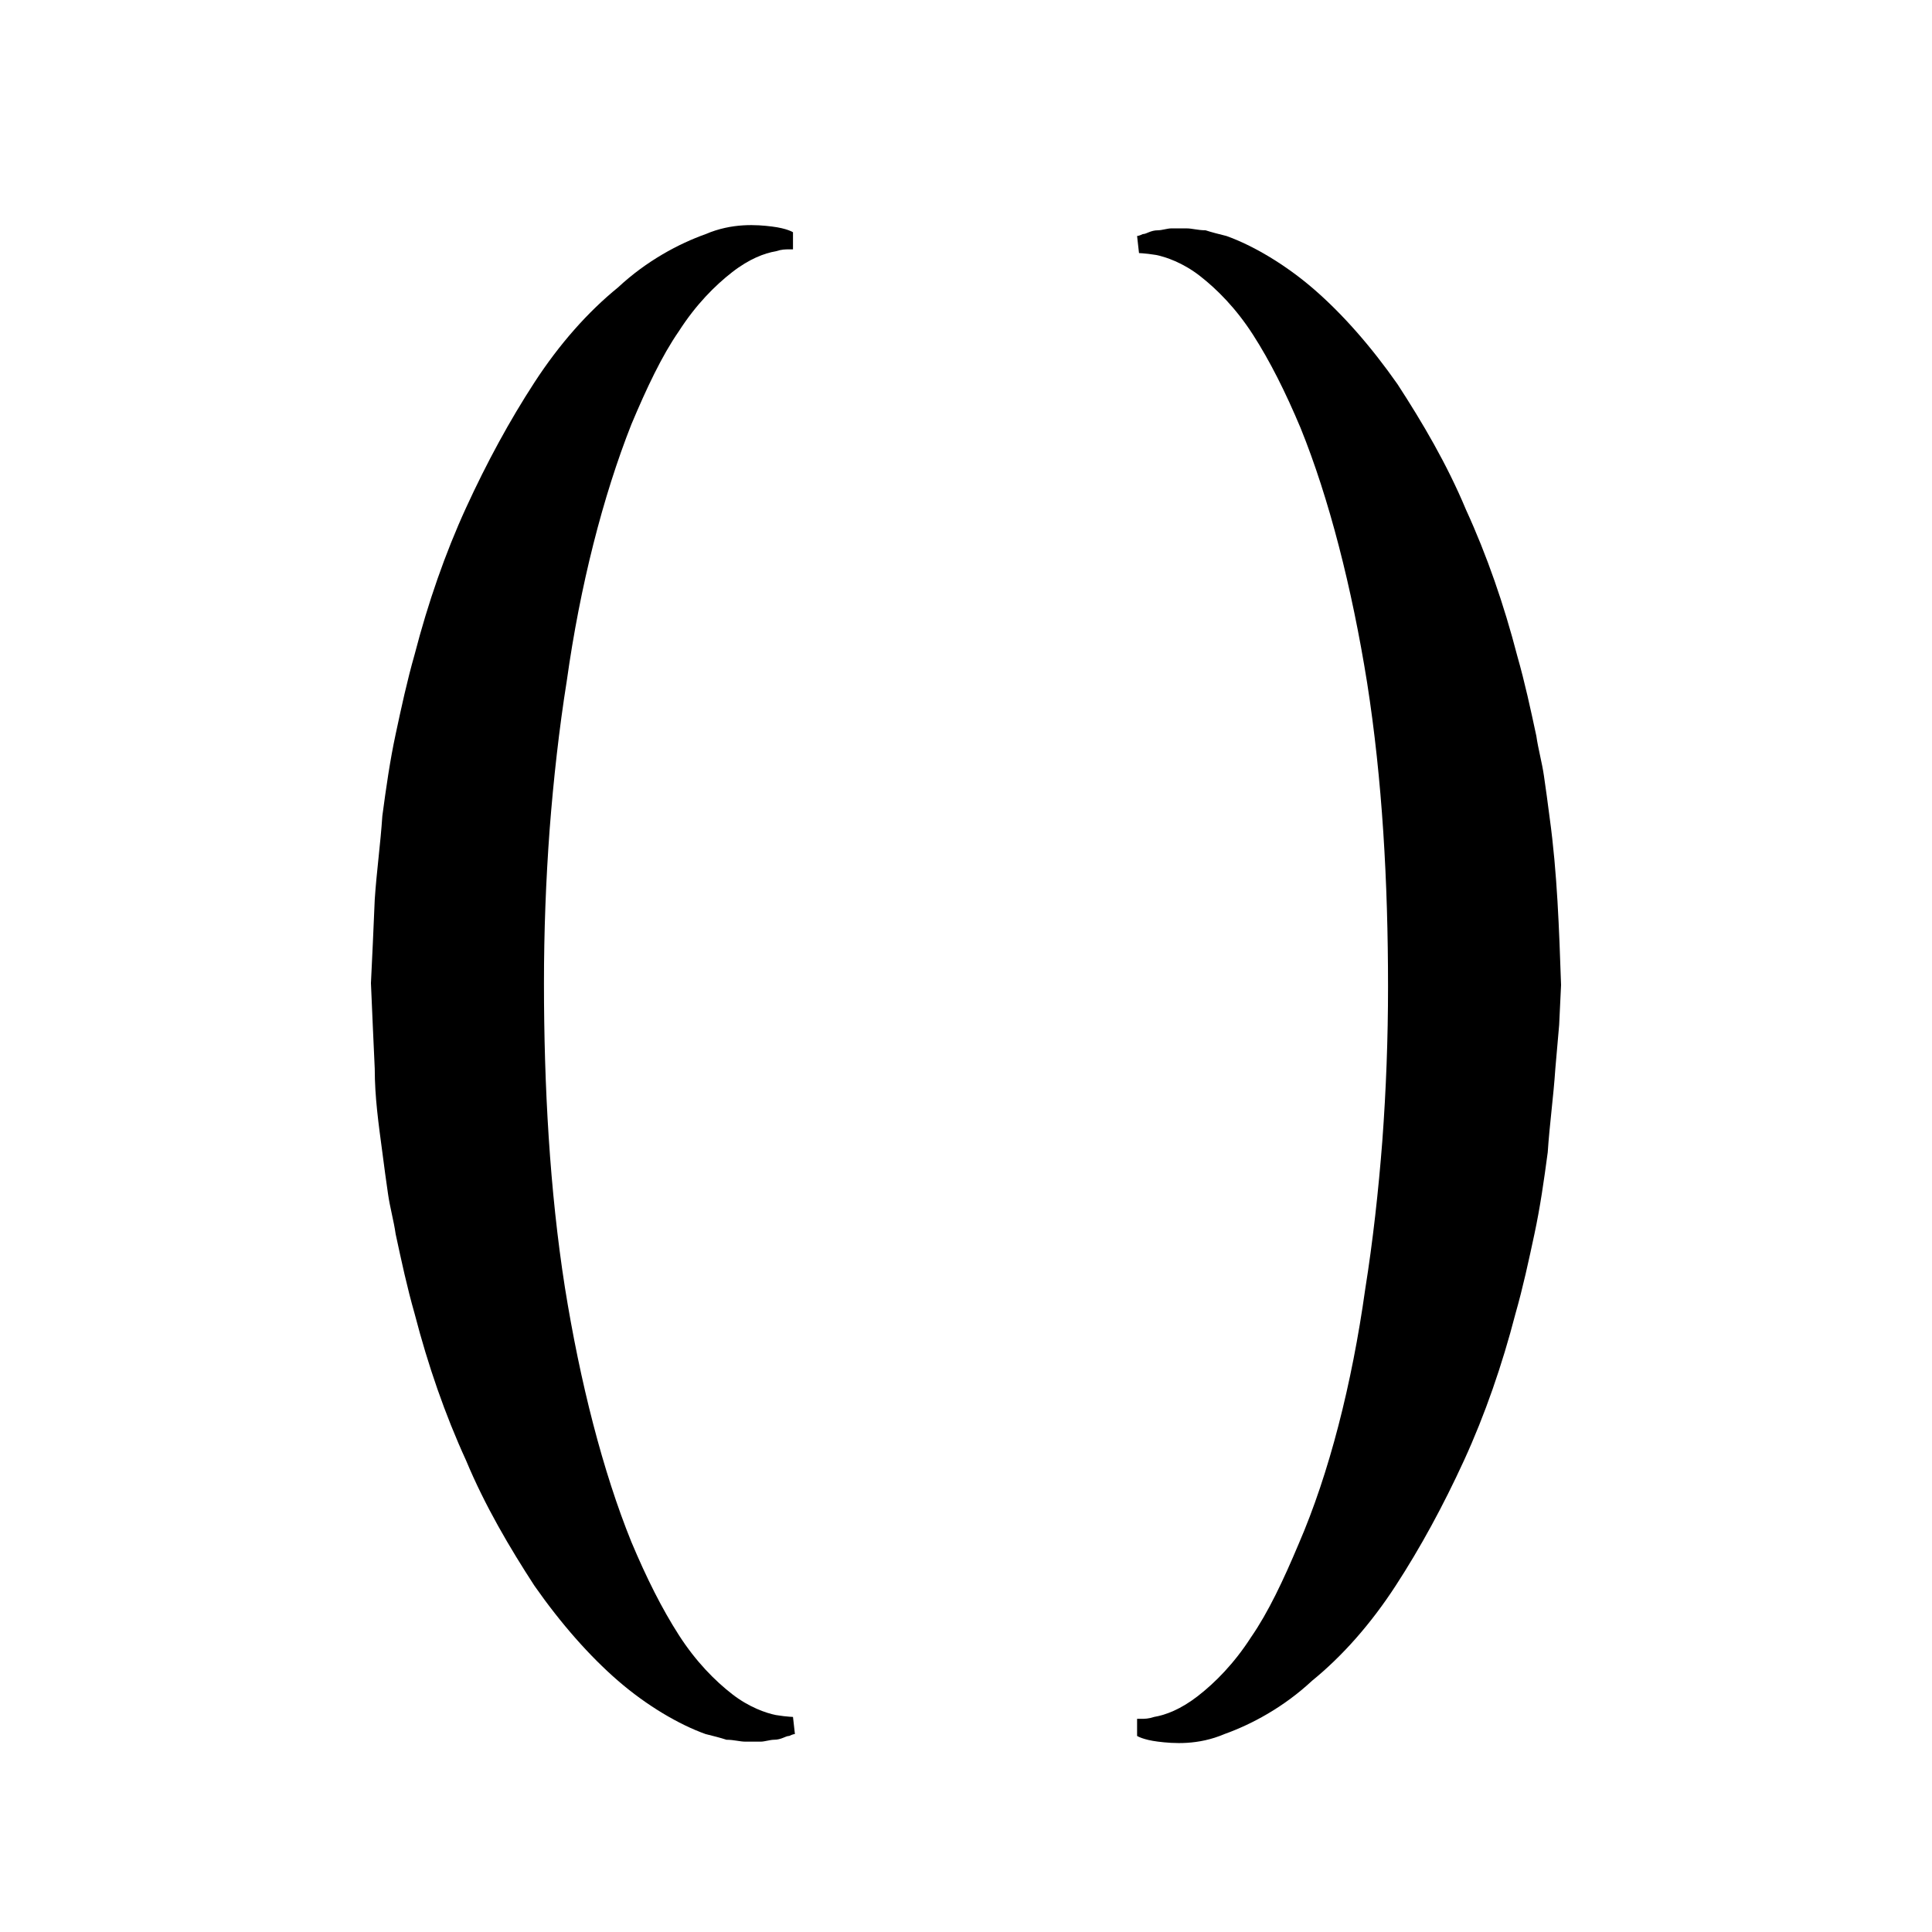
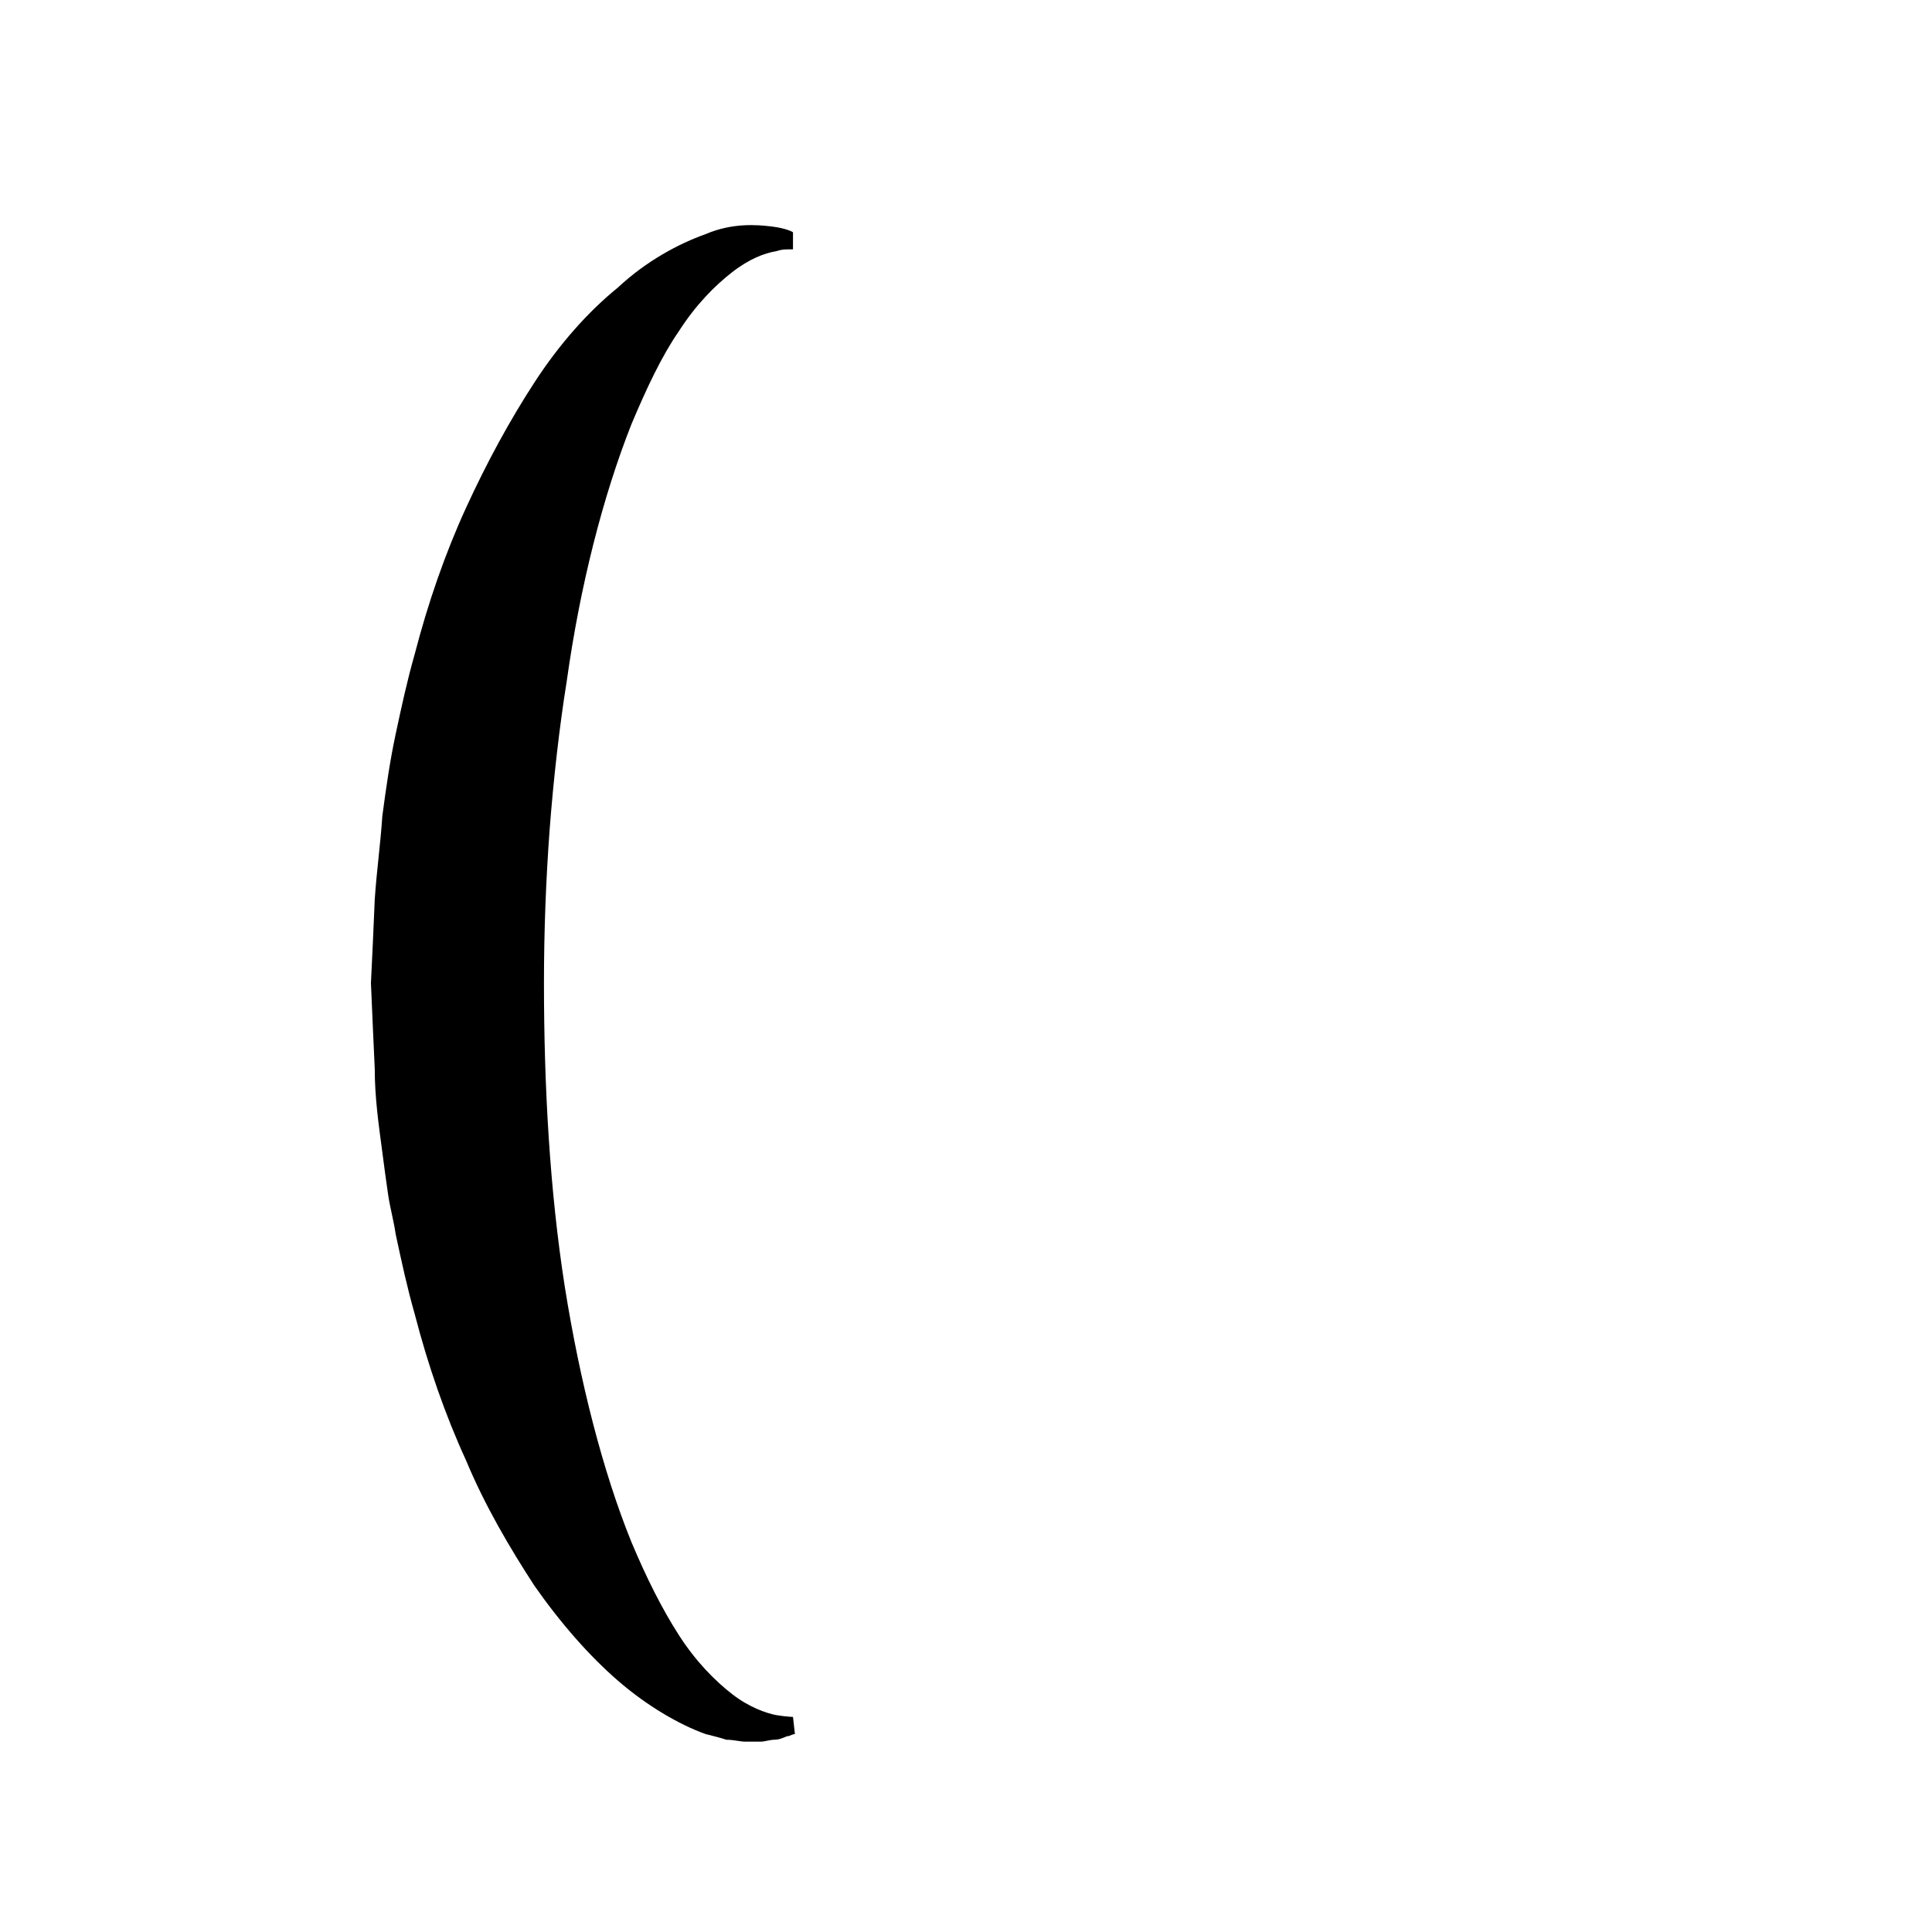
<svg xmlns="http://www.w3.org/2000/svg" fill="#000000" width="800px" height="800px" version="1.1" viewBox="144 144 512 512">
  <g>
    <path d="m354.66 603.54s-0.504 0-1.512 0.504c-1.008 0-2.016 1.008-4.031 1.008-1.008 0-2.519 0.504-3.527 0.504h-4.031c-1.512 0-3.023-0.504-5.039-0.504-1.512-0.504-3.527-1.008-5.543-1.512-7.055-2.519-15.617-7.559-23.176-14.105-7.559-6.551-15.113-15.113-22.168-25.191-6.551-10.078-13.098-21.16-18.137-33.25-5.543-12.09-10.078-25.191-13.602-38.793-2.016-7.055-3.527-14.105-5.039-21.16-0.504-3.527-1.512-7.055-2.016-10.578-0.504-3.527-1.008-7.055-1.512-11.082-1.008-7.559-2.016-14.609-2.016-22.168l-0.504-11.082-0.504-11.586 0.504-10.578 0.504-11.586c0.504-7.559 1.512-14.609 2.016-22.168 1.008-7.559 2.016-14.609 3.527-21.664 1.512-7.055 3.023-14.105 5.039-21.16 3.527-13.602 8.062-26.703 13.602-38.793 5.543-12.09 11.586-23.176 18.137-33.25 6.551-10.078 14.105-18.641 22.168-25.191 7.559-7.055 16.121-11.586 23.176-14.105 7.055-3.023 13.602-2.519 17.633-2.016s5.543 1.512 5.543 1.512v4.535h-1.008c-1.008 0-2.016 0-3.527 0.504-3.023 0.504-7.055 2.016-11.586 5.543-4.535 3.527-9.574 8.566-14.105 15.617-4.535 6.551-8.566 15.113-12.594 24.688-7.559 19.129-13.602 42.809-17.129 67.996-2.016 12.594-3.527 26.199-4.535 39.297-1.008 13.602-1.512 27.207-1.512 40.809 0 27.207 1.512 54.914 5.543 80.609 4.031 25.191 10.078 48.871 17.633 67.512 4.031 9.574 8.062 17.633 12.594 24.688 4.535 7.055 9.574 12.09 14.105 15.617 4.535 3.527 9.07 5.039 11.586 5.543 3.023 0.504 5.039 0.504 4.535 0.504z" />
-     <path d="m445.34 206.54s0.504 0 1.512-0.504c1.008 0 2.016-1.008 4.031-1.008 1.008 0 2.519-0.504 3.527-0.504h4.031c1.512 0 3.023 0.504 5.039 0.504 1.512 0.504 3.527 1.008 5.543 1.512 7.055 2.519 15.617 7.559 23.176 14.105 7.559 6.551 15.113 15.113 22.168 25.191 6.551 10.078 13.098 21.16 18.137 33.25 5.543 12.09 10.078 25.191 13.602 38.793 2.016 7.055 3.527 14.105 5.039 21.16 0.504 3.527 1.512 7.055 2.016 10.578 0.504 3.527 1.008 7.055 1.512 11.082 2.016 14.609 2.519 29.727 3.023 44.336l-0.504 10.578-1.012 11.594c-0.504 7.559-1.512 14.609-2.016 22.168-1.008 7.559-2.016 14.609-3.527 21.664-1.512 7.055-3.023 14.105-5.039 21.16-3.527 13.602-8.062 26.703-13.602 38.793-5.543 12.09-11.586 23.176-18.137 33.25-6.551 10.078-14.105 18.641-22.168 25.191-7.559 7.055-16.121 11.586-23.176 14.105-7.055 3.023-13.602 2.519-17.633 2.016-4.031-0.504-5.543-1.512-5.543-1.512v-4.535h1.008c1.008 0 2.016 0 3.527-0.504 3.023-0.504 7.055-2.016 11.586-5.543 4.535-3.527 9.574-8.566 14.105-15.617 4.535-6.551 8.566-15.113 12.594-24.688 8.066-18.637 14.113-42.316 17.637-67.508 2.016-12.594 3.527-26.199 4.535-39.297 1.008-13.602 1.512-27.207 1.512-40.809 0-27.711-1.512-54.914-5.543-80.609-4.031-25.191-10.078-48.871-17.633-67.512-4.031-9.574-8.062-17.633-12.594-24.688-4.535-7.055-9.574-12.09-14.105-15.617-4.535-3.527-9.07-5.039-11.586-5.543-3.023-0.504-5.039-0.504-4.535-0.504z" />
  </g>
</svg>